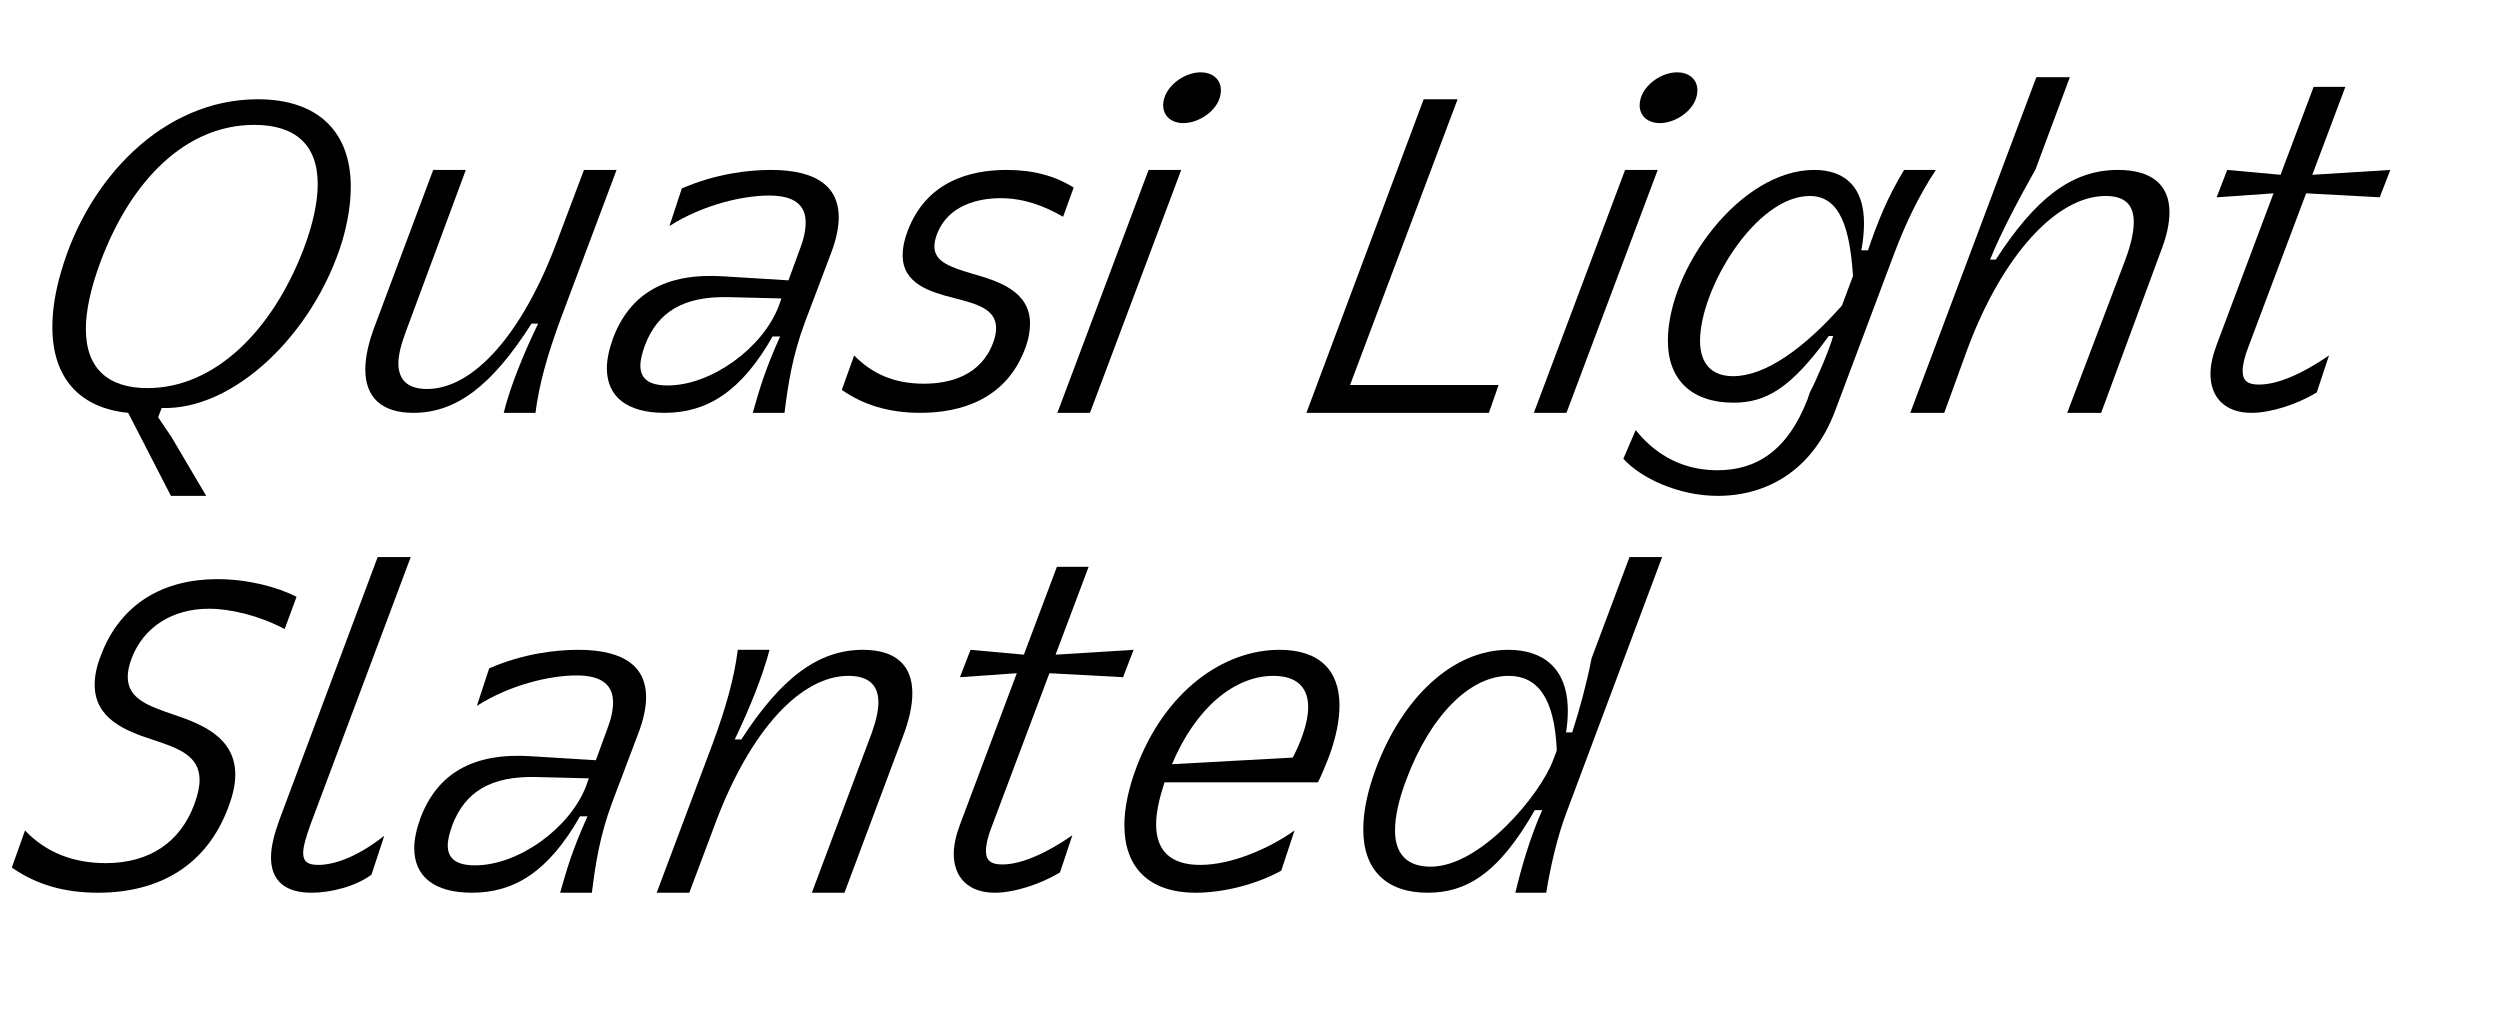
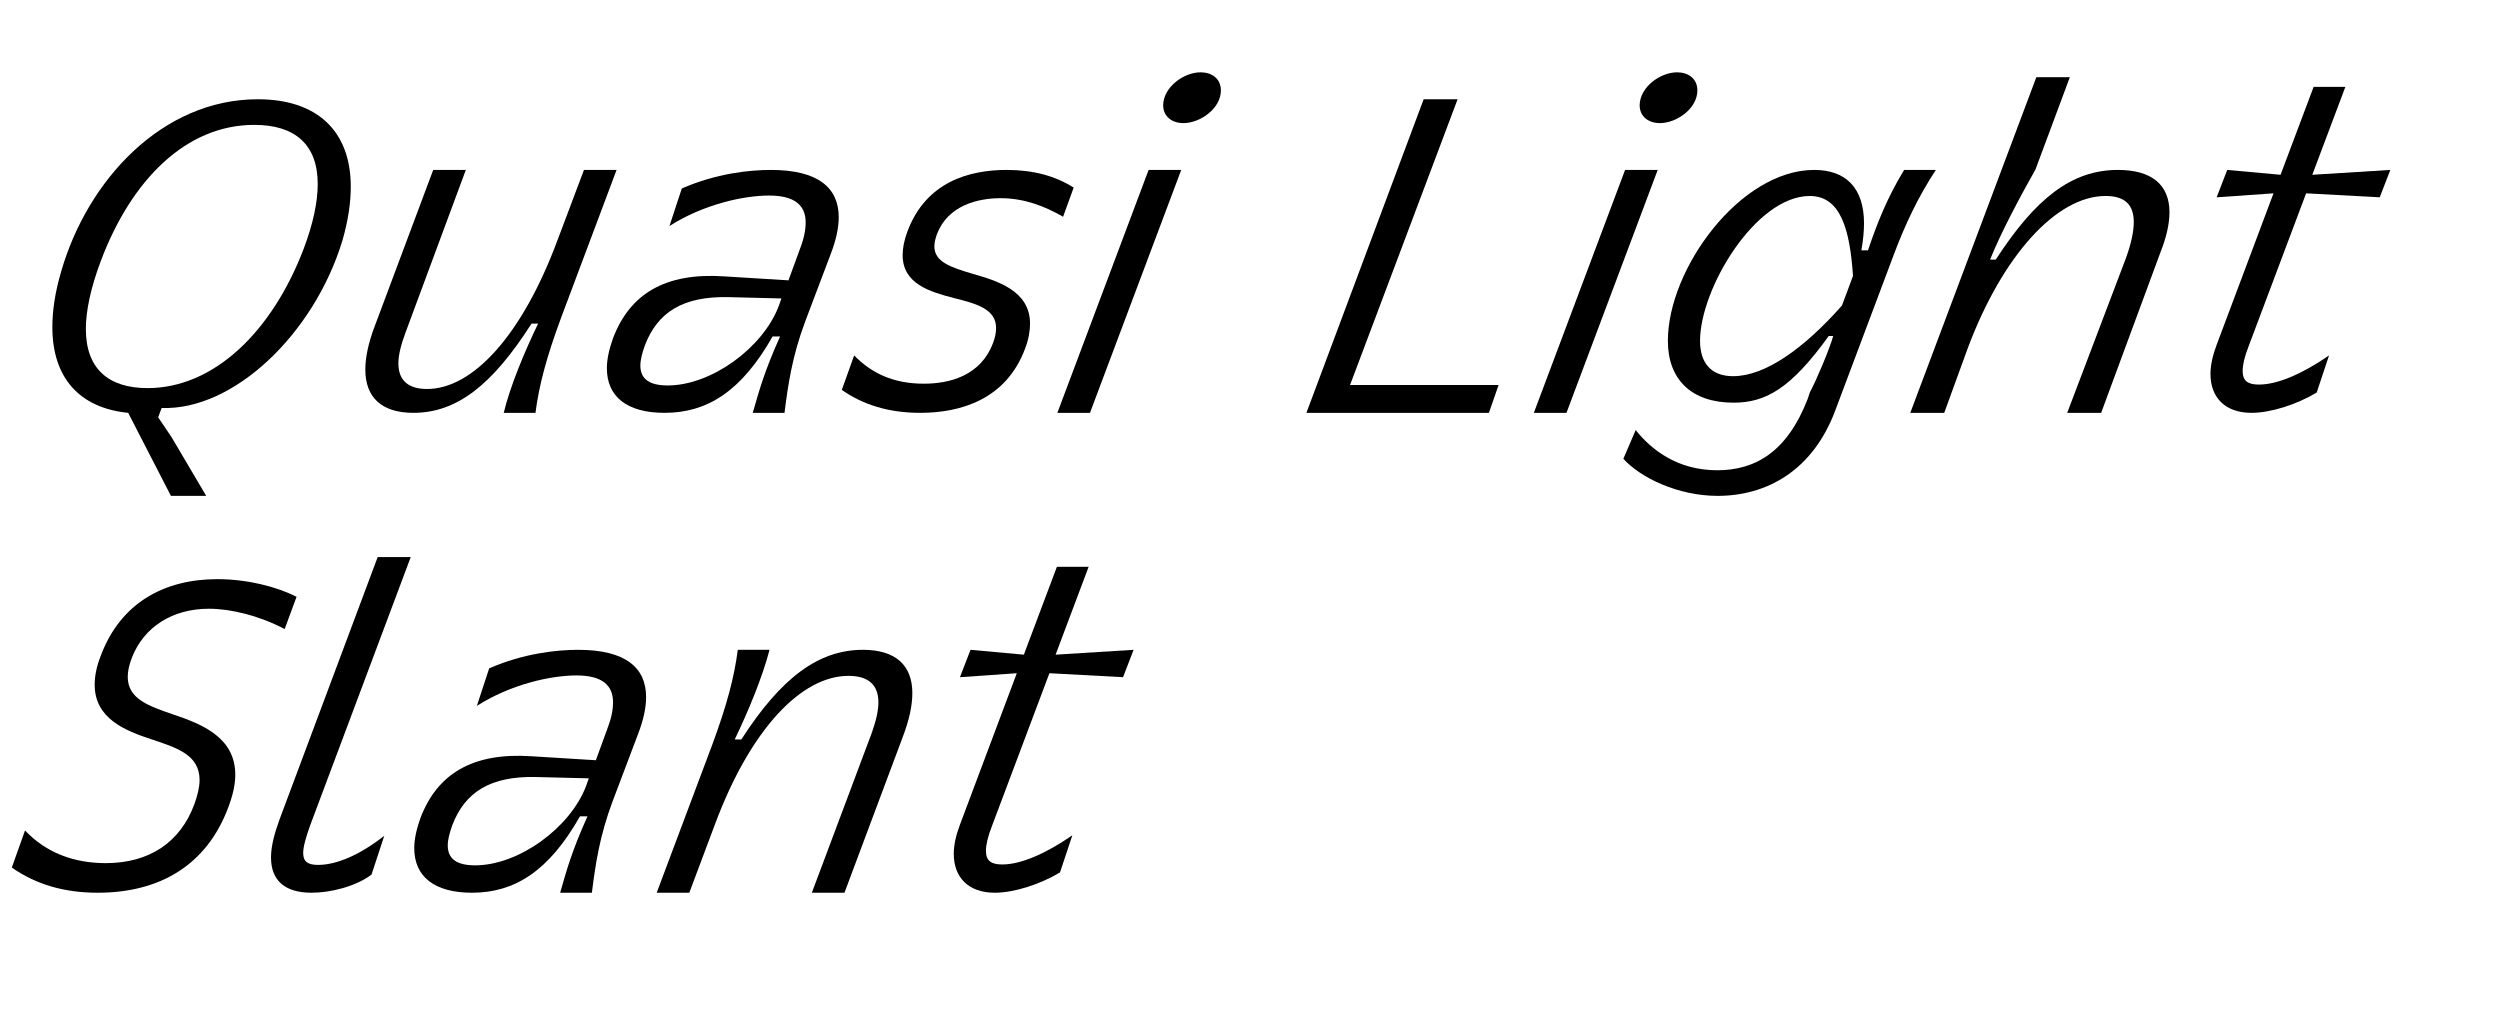
<svg xmlns="http://www.w3.org/2000/svg" xmlns:ns1="http://www.serif.com/" width="100%" height="100%" viewBox="0 0 373 153" version="1.1" xml:space="preserve" style="fill-rule:evenodd;clip-rule:evenodd;stroke-linejoin:round;stroke-miterlimit:2;">
  <g transform="matrix(1,0,0,1,-5178,-10995)">
    <g id="QL-Slanted" ns1:id="QL Slanted" transform="matrix(0.411,0,0,0.8,2107.28,10995.5)">
      <rect x="7467.35" y="0" width="903.021" height="189.74" style="fill:none;" />
      <g transform="matrix(0.948,0,0,0.488,2552.77,-5092.38)">
        <g transform="matrix(168.791,0,0,168.791,5192.04,10591.7)">
          <path d="M0.366,0.188L0.446,0.188L0.368,0.056L0.337,0.01L0.345,-0.011C0.507,-0.005 0.69,-0.177 0.755,-0.39C0.768,-0.435 0.774,-0.475 0.774,-0.512C0.774,-0.637 0.699,-0.71 0.563,-0.71C0.347,-0.71 0.177,-0.528 0.117,-0.32C0.103,-0.273 0.097,-0.231 0.097,-0.194C0.097,-0.08 0.158,-0.011 0.269,-0L0.366,0.188ZM0.313,-0.056C0.224,-0.056 0.173,-0.1 0.173,-0.19C0.173,-0.231 0.184,-0.283 0.207,-0.344C0.276,-0.527 0.4,-0.652 0.555,-0.652C0.647,-0.652 0.699,-0.608 0.699,-0.518C0.699,-0.478 0.689,-0.429 0.667,-0.371C0.595,-0.183 0.463,-0.056 0.313,-0.056Z" style="fill-rule:nonzero;" />
        </g>
        <g transform="matrix(168.791,0,0,168.791,5316.78,10591.7)">
          <path d="M0.638,-0.55L0.564,-0.55L0.504,-0.391C0.424,-0.176 0.312,-0.054 0.208,-0.054C0.166,-0.054 0.143,-0.073 0.143,-0.112C0.143,-0.131 0.149,-0.155 0.16,-0.184L0.296,-0.55L0.222,-0.55L0.09,-0.198C0.075,-0.159 0.068,-0.126 0.068,-0.098C0.068,-0.035 0.105,-0 0.177,-0C0.274,-0 0.355,-0.061 0.445,-0.202L0.46,-0.202C0.43,-0.14 0.397,-0.062 0.382,-0L0.454,-0C0.462,-0.062 0.479,-0.126 0.512,-0.215L0.638,-0.55Z" style="fill-rule:nonzero;" />
        </g>
        <g transform="matrix(168.791,0,0,168.791,5415.35,10591.7)">
          <path d="M0.435,-0C0.443,-0.063 0.452,-0.127 0.482,-0.207L0.54,-0.36C0.552,-0.391 0.558,-0.419 0.558,-0.443C0.558,-0.509 0.512,-0.55 0.404,-0.55C0.355,-0.55 0.28,-0.542 0.202,-0.508L0.174,-0.423C0.251,-0.472 0.342,-0.492 0.4,-0.492C0.458,-0.492 0.483,-0.47 0.483,-0.431C0.483,-0.414 0.479,-0.394 0.47,-0.371L0.444,-0.3L0.298,-0.309C0.164,-0.318 0.084,-0.269 0.046,-0.169C0.037,-0.144 0.032,-0.121 0.032,-0.101C0.032,-0.037 0.077,-0 0.163,-0C0.259,-0 0.337,-0.048 0.408,-0.173L0.425,-0.173C0.389,-0.093 0.378,-0.052 0.363,-0L0.435,-0ZM0.428,-0.259L0.422,-0.242C0.386,-0.147 0.269,-0.062 0.17,-0.062C0.128,-0.062 0.108,-0.077 0.108,-0.107C0.108,-0.12 0.112,-0.135 0.118,-0.152C0.147,-0.229 0.206,-0.264 0.307,-0.262L0.428,-0.259Z" style="fill-rule:nonzero;" />
        </g>
        <g transform="matrix(168.791,0,0,168.791,5510.55,10591.7)">
          <path d="M0.001,-0.052C0.048,-0.019 0.106,-0 0.179,-0C0.27,-0 0.374,-0.03 0.417,-0.146C0.425,-0.167 0.428,-0.186 0.428,-0.202C0.428,-0.277 0.353,-0.299 0.297,-0.315C0.247,-0.33 0.211,-0.342 0.211,-0.377C0.211,-0.385 0.213,-0.394 0.217,-0.405C0.242,-0.47 0.31,-0.486 0.361,-0.486C0.415,-0.486 0.461,-0.468 0.503,-0.444L0.527,-0.51C0.486,-0.536 0.436,-0.55 0.375,-0.55C0.29,-0.55 0.192,-0.523 0.15,-0.411C0.142,-0.39 0.139,-0.372 0.139,-0.357C0.139,-0.292 0.201,-0.274 0.255,-0.26C0.307,-0.247 0.351,-0.235 0.351,-0.192C0.351,-0.182 0.349,-0.171 0.344,-0.158C0.316,-0.084 0.246,-0.066 0.187,-0.066C0.119,-0.066 0.069,-0.089 0.029,-0.13L0.001,-0.052Z" style="fill-rule:nonzero;" />
        </g>
        <g transform="matrix(168.791,0,0,168.791,5590.22,10591.7)">
          <path d="M0.018,-0L0.092,-0L0.299,-0.55L0.225,-0.55L0.018,-0ZM0.258,-0.697C0.258,-0.67 0.279,-0.656 0.304,-0.656C0.342,-0.656 0.389,-0.689 0.389,-0.73C0.389,-0.757 0.368,-0.771 0.343,-0.771C0.305,-0.771 0.259,-0.738 0.258,-0.697Z" style="fill-rule:nonzero;" />
        </g>
        <g transform="matrix(168.791,0,0,168.791,5684.07,10591.7)">
          <path d="M0.027,-0L0.441,-0L0.463,-0.063L0.126,-0.063L0.37,-0.71L0.293,-0.71L0.027,-0Z" style="fill-rule:nonzero;" />
        </g>
        <g transform="matrix(168.791,0,0,168.791,5772.68,10591.7)">
          <path d="M0.018,-0L0.092,-0L0.299,-0.55L0.225,-0.55L0.018,-0ZM0.258,-0.697C0.258,-0.67 0.279,-0.656 0.304,-0.656C0.342,-0.656 0.389,-0.689 0.389,-0.73C0.389,-0.757 0.368,-0.771 0.343,-0.771C0.305,-0.771 0.259,-0.738 0.258,-0.697Z" style="fill-rule:nonzero;" />
        </g>
        <g transform="matrix(168.791,0,0,168.791,5814.21,10591.7)">
          <path d="M-0.025,0.104C0.014,0.147 0.099,0.188 0.189,0.188C0.3,0.188 0.405,0.131 0.456,-0.006L0.59,-0.362C0.614,-0.425 0.643,-0.488 0.684,-0.55L0.612,-0.55C0.574,-0.488 0.551,-0.43 0.53,-0.368L0.515,-0.368C0.519,-0.39 0.521,-0.411 0.521,-0.429C0.521,-0.511 0.478,-0.55 0.408,-0.55C0.24,-0.55 0.076,-0.326 0.076,-0.163C0.076,-0.076 0.129,-0.023 0.225,-0.023C0.298,-0.023 0.355,-0.055 0.441,-0.174L0.451,-0.174C0.444,-0.147 0.413,-0.074 0.398,-0.046L0.393,-0.031C0.347,0.087 0.276,0.13 0.188,0.13C0.098,0.13 0.039,0.084 0.003,0.039L-0.025,0.104ZM0.471,-0.243C0.385,-0.146 0.297,-0.083 0.224,-0.083C0.174,-0.083 0.149,-0.113 0.149,-0.163C0.149,-0.281 0.275,-0.491 0.398,-0.491C0.468,-0.491 0.489,-0.415 0.496,-0.31L0.471,-0.243Z" style="fill-rule:nonzero;" />
        </g>
        <g transform="matrix(168.791,0,0,168.791,5916.83,10591.7)">
          <path d="M0.018,-0L0.095,-0L0.149,-0.148C0.227,-0.355 0.349,-0.491 0.461,-0.491C0.504,-0.491 0.525,-0.472 0.525,-0.432C0.525,-0.41 0.519,-0.382 0.506,-0.347L0.374,-0L0.451,-0L0.585,-0.362C0.599,-0.397 0.606,-0.428 0.606,-0.454C0.606,-0.517 0.565,-0.55 0.489,-0.55C0.383,-0.55 0.301,-0.484 0.212,-0.347L0.199,-0.347C0.224,-0.409 0.267,-0.489 0.302,-0.551L0.38,-0.76L0.304,-0.76L0.018,-0Z" style="fill-rule:nonzero;" />
        </g>
        <g transform="matrix(168.791,0,0,168.791,6015.07,10591.7)">
          <path d="M0.386,-0.13C0.325,-0.088 0.269,-0.064 0.227,-0.064C0.202,-0.064 0.19,-0.072 0.19,-0.095C0.19,-0.108 0.194,-0.127 0.204,-0.152L0.334,-0.497L0.501,-0.488L0.525,-0.55L0.348,-0.539L0.423,-0.738L0.351,-0.738L0.276,-0.539L0.155,-0.55L0.131,-0.488L0.26,-0.497L0.131,-0.154C0.122,-0.13 0.117,-0.108 0.117,-0.088C0.117,-0.035 0.15,-0 0.21,-0C0.254,-0 0.313,-0.019 0.358,-0.046L0.386,-0.13Z" style="fill-rule:nonzero;" />
        </g>
        <g transform="matrix(168.791,0,0,168.791,5192.04,10775.1)">
          <path d="M0.005,-0.057C0.061,-0.018 0.125,-0 0.2,-0C0.34,-0 0.447,-0.062 0.496,-0.193C0.507,-0.222 0.512,-0.246 0.512,-0.267C0.512,-0.352 0.436,-0.382 0.37,-0.404C0.315,-0.423 0.268,-0.439 0.268,-0.489C0.268,-0.501 0.271,-0.515 0.277,-0.531C0.304,-0.602 0.37,-0.643 0.452,-0.643C0.501,-0.643 0.565,-0.628 0.624,-0.597L0.651,-0.67C0.606,-0.693 0.539,-0.71 0.471,-0.71C0.352,-0.71 0.252,-0.657 0.207,-0.537C0.197,-0.512 0.193,-0.49 0.193,-0.471C0.193,-0.395 0.261,-0.367 0.323,-0.347C0.38,-0.328 0.431,-0.312 0.431,-0.255C0.431,-0.24 0.427,-0.222 0.419,-0.2C0.387,-0.114 0.317,-0.067 0.218,-0.067C0.147,-0.067 0.083,-0.09 0.035,-0.141L0.005,-0.057Z" style="fill-rule:nonzero;" />
        </g>
        <g transform="matrix(168.791,0,0,168.791,5282.35,10775.1)">
          <path d="M0.165,-0.063C0.142,-0.063 0.131,-0.07 0.131,-0.09C0.131,-0.104 0.137,-0.125 0.147,-0.153L0.375,-0.76L0.3,-0.76L0.077,-0.165C0.065,-0.132 0.058,-0.104 0.058,-0.08C0.058,-0.029 0.088,-0 0.15,-0C0.193,-0 0.25,-0.014 0.286,-0.041L0.315,-0.129C0.259,-0.085 0.206,-0.063 0.165,-0.063Z" style="fill-rule:nonzero;" />
        </g>
        <g transform="matrix(168.791,0,0,168.791,5341.59,10775.1)">
          <path d="M0.435,-0C0.443,-0.063 0.452,-0.127 0.482,-0.207L0.54,-0.36C0.552,-0.391 0.558,-0.419 0.558,-0.443C0.558,-0.509 0.512,-0.55 0.404,-0.55C0.355,-0.55 0.28,-0.542 0.202,-0.508L0.174,-0.423C0.251,-0.472 0.342,-0.492 0.4,-0.492C0.458,-0.492 0.483,-0.47 0.483,-0.431C0.483,-0.414 0.479,-0.394 0.47,-0.371L0.444,-0.3L0.298,-0.309C0.164,-0.318 0.084,-0.269 0.046,-0.169C0.037,-0.144 0.032,-0.121 0.032,-0.101C0.032,-0.037 0.077,-0 0.163,-0C0.259,-0 0.337,-0.048 0.408,-0.173L0.425,-0.173C0.389,-0.093 0.378,-0.052 0.363,-0L0.435,-0ZM0.428,-0.259L0.422,-0.242C0.386,-0.147 0.269,-0.062 0.17,-0.062C0.128,-0.062 0.108,-0.077 0.108,-0.107C0.108,-0.12 0.112,-0.135 0.118,-0.152C0.147,-0.229 0.206,-0.264 0.307,-0.262L0.428,-0.259Z" style="fill-rule:nonzero;" />
        </g>
        <g transform="matrix(168.791,0,0,168.791,5436.79,10775.1)">
          <path d="M0.018,-0L0.092,-0L0.151,-0.157C0.231,-0.37 0.346,-0.491 0.453,-0.491C0.498,-0.491 0.521,-0.471 0.521,-0.431C0.521,-0.413 0.516,-0.39 0.506,-0.362L0.37,-0L0.444,-0L0.576,-0.352C0.591,-0.391 0.598,-0.424 0.598,-0.452C0.598,-0.515 0.56,-0.55 0.486,-0.55C0.386,-0.55 0.301,-0.488 0.21,-0.347L0.195,-0.347C0.225,-0.409 0.258,-0.488 0.274,-0.55L0.202,-0.55C0.194,-0.488 0.177,-0.424 0.144,-0.335L0.018,-0Z" style="fill-rule:nonzero;" />
        </g>
        <g transform="matrix(168.791,0,0,168.791,5533.84,10775.1)">
          <path d="M0.386,-0.13C0.325,-0.088 0.269,-0.064 0.227,-0.064C0.202,-0.064 0.19,-0.072 0.19,-0.095C0.19,-0.108 0.194,-0.127 0.204,-0.152L0.334,-0.497L0.501,-0.488L0.525,-0.55L0.348,-0.539L0.423,-0.738L0.351,-0.738L0.276,-0.539L0.155,-0.55L0.131,-0.488L0.26,-0.497L0.131,-0.154C0.122,-0.13 0.117,-0.108 0.117,-0.088C0.117,-0.035 0.15,-0 0.21,-0C0.254,-0 0.313,-0.019 0.358,-0.046L0.386,-0.13Z" style="fill-rule:nonzero;" />
        </g>
        <g transform="matrix(168.791,0,0,168.791,5606.26,10775.1)">
-           <path d="M0.166,-0.25L0.514,-0.25C0.518,-0.256 0.531,-0.287 0.538,-0.305C0.555,-0.35 0.563,-0.39 0.563,-0.424C0.563,-0.504 0.517,-0.55 0.427,-0.55C0.299,-0.55 0.167,-0.456 0.102,-0.283C0.084,-0.235 0.075,-0.191 0.075,-0.153C0.075,-0.059 0.129,-0 0.237,-0C0.3,-0 0.375,-0.019 0.431,-0.05L0.461,-0.141C0.402,-0.099 0.317,-0.063 0.247,-0.063C0.179,-0.063 0.147,-0.096 0.147,-0.155C0.147,-0.181 0.154,-0.213 0.166,-0.25ZM0.413,-0.491C0.465,-0.491 0.492,-0.466 0.492,-0.42C0.492,-0.384 0.474,-0.338 0.457,-0.306L0.183,-0.291C0.237,-0.419 0.325,-0.491 0.413,-0.491Z" style="fill-rule:nonzero;" />
-         </g>
+           </g>
        <g transform="matrix(168.791,0,0,168.791,5698.25,10775.1)">
-           <path d="M0.75,-0.76L0.676,-0.76L0.59,-0.531C0.579,-0.475 0.564,-0.419 0.546,-0.363L0.532,-0.363C0.535,-0.381 0.536,-0.397 0.536,-0.412C0.536,-0.511 0.477,-0.55 0.401,-0.55C0.275,-0.55 0.161,-0.442 0.101,-0.282C0.081,-0.229 0.072,-0.183 0.072,-0.143C0.072,-0.052 0.124,-0 0.218,-0C0.302,-0 0.377,-0.039 0.461,-0.187L0.478,-0.187C0.45,-0.125 0.43,-0.054 0.417,-0L0.487,-0C0.496,-0.055 0.511,-0.125 0.535,-0.187L0.75,-0.76ZM0.402,-0.491C0.466,-0.491 0.506,-0.443 0.511,-0.322L0.503,-0.301C0.475,-0.224 0.339,-0.059 0.225,-0.059C0.173,-0.059 0.144,-0.086 0.144,-0.141C0.144,-0.171 0.152,-0.21 0.17,-0.257C0.223,-0.398 0.312,-0.491 0.402,-0.491Z" style="fill-rule:nonzero;" />
-         </g>
+           </g>
      </g>
    </g>
  </g>
</svg>